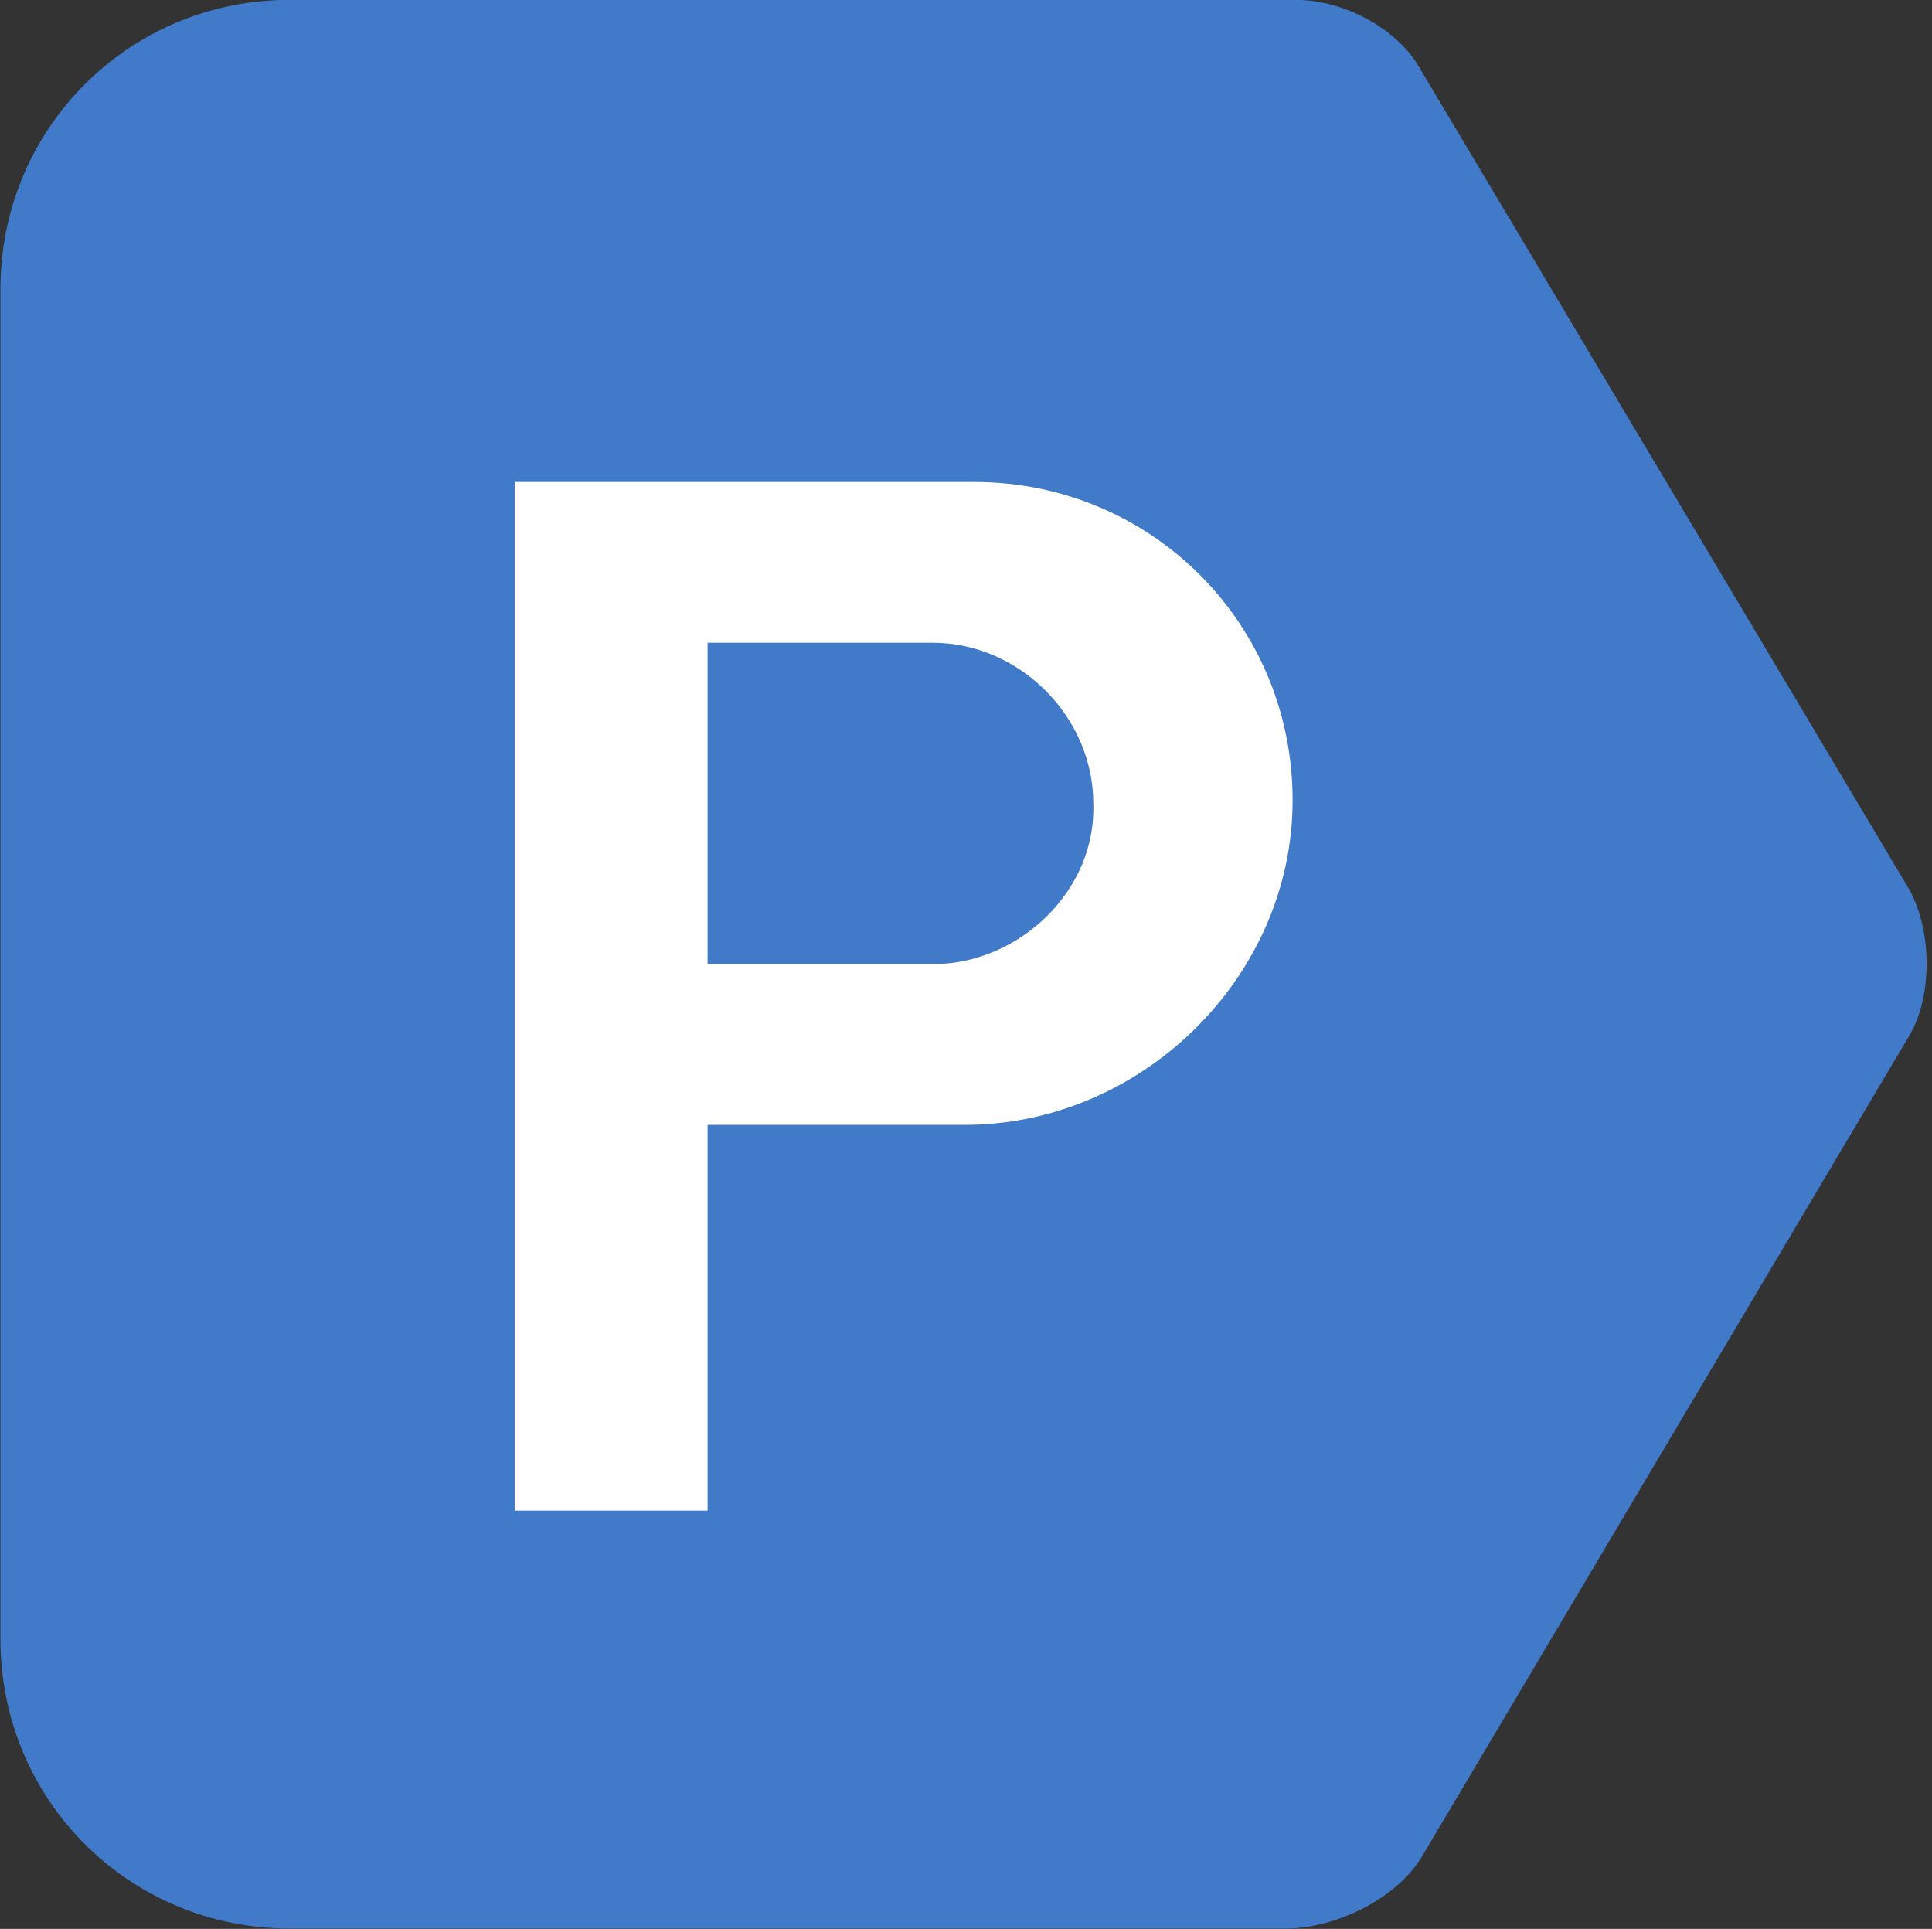
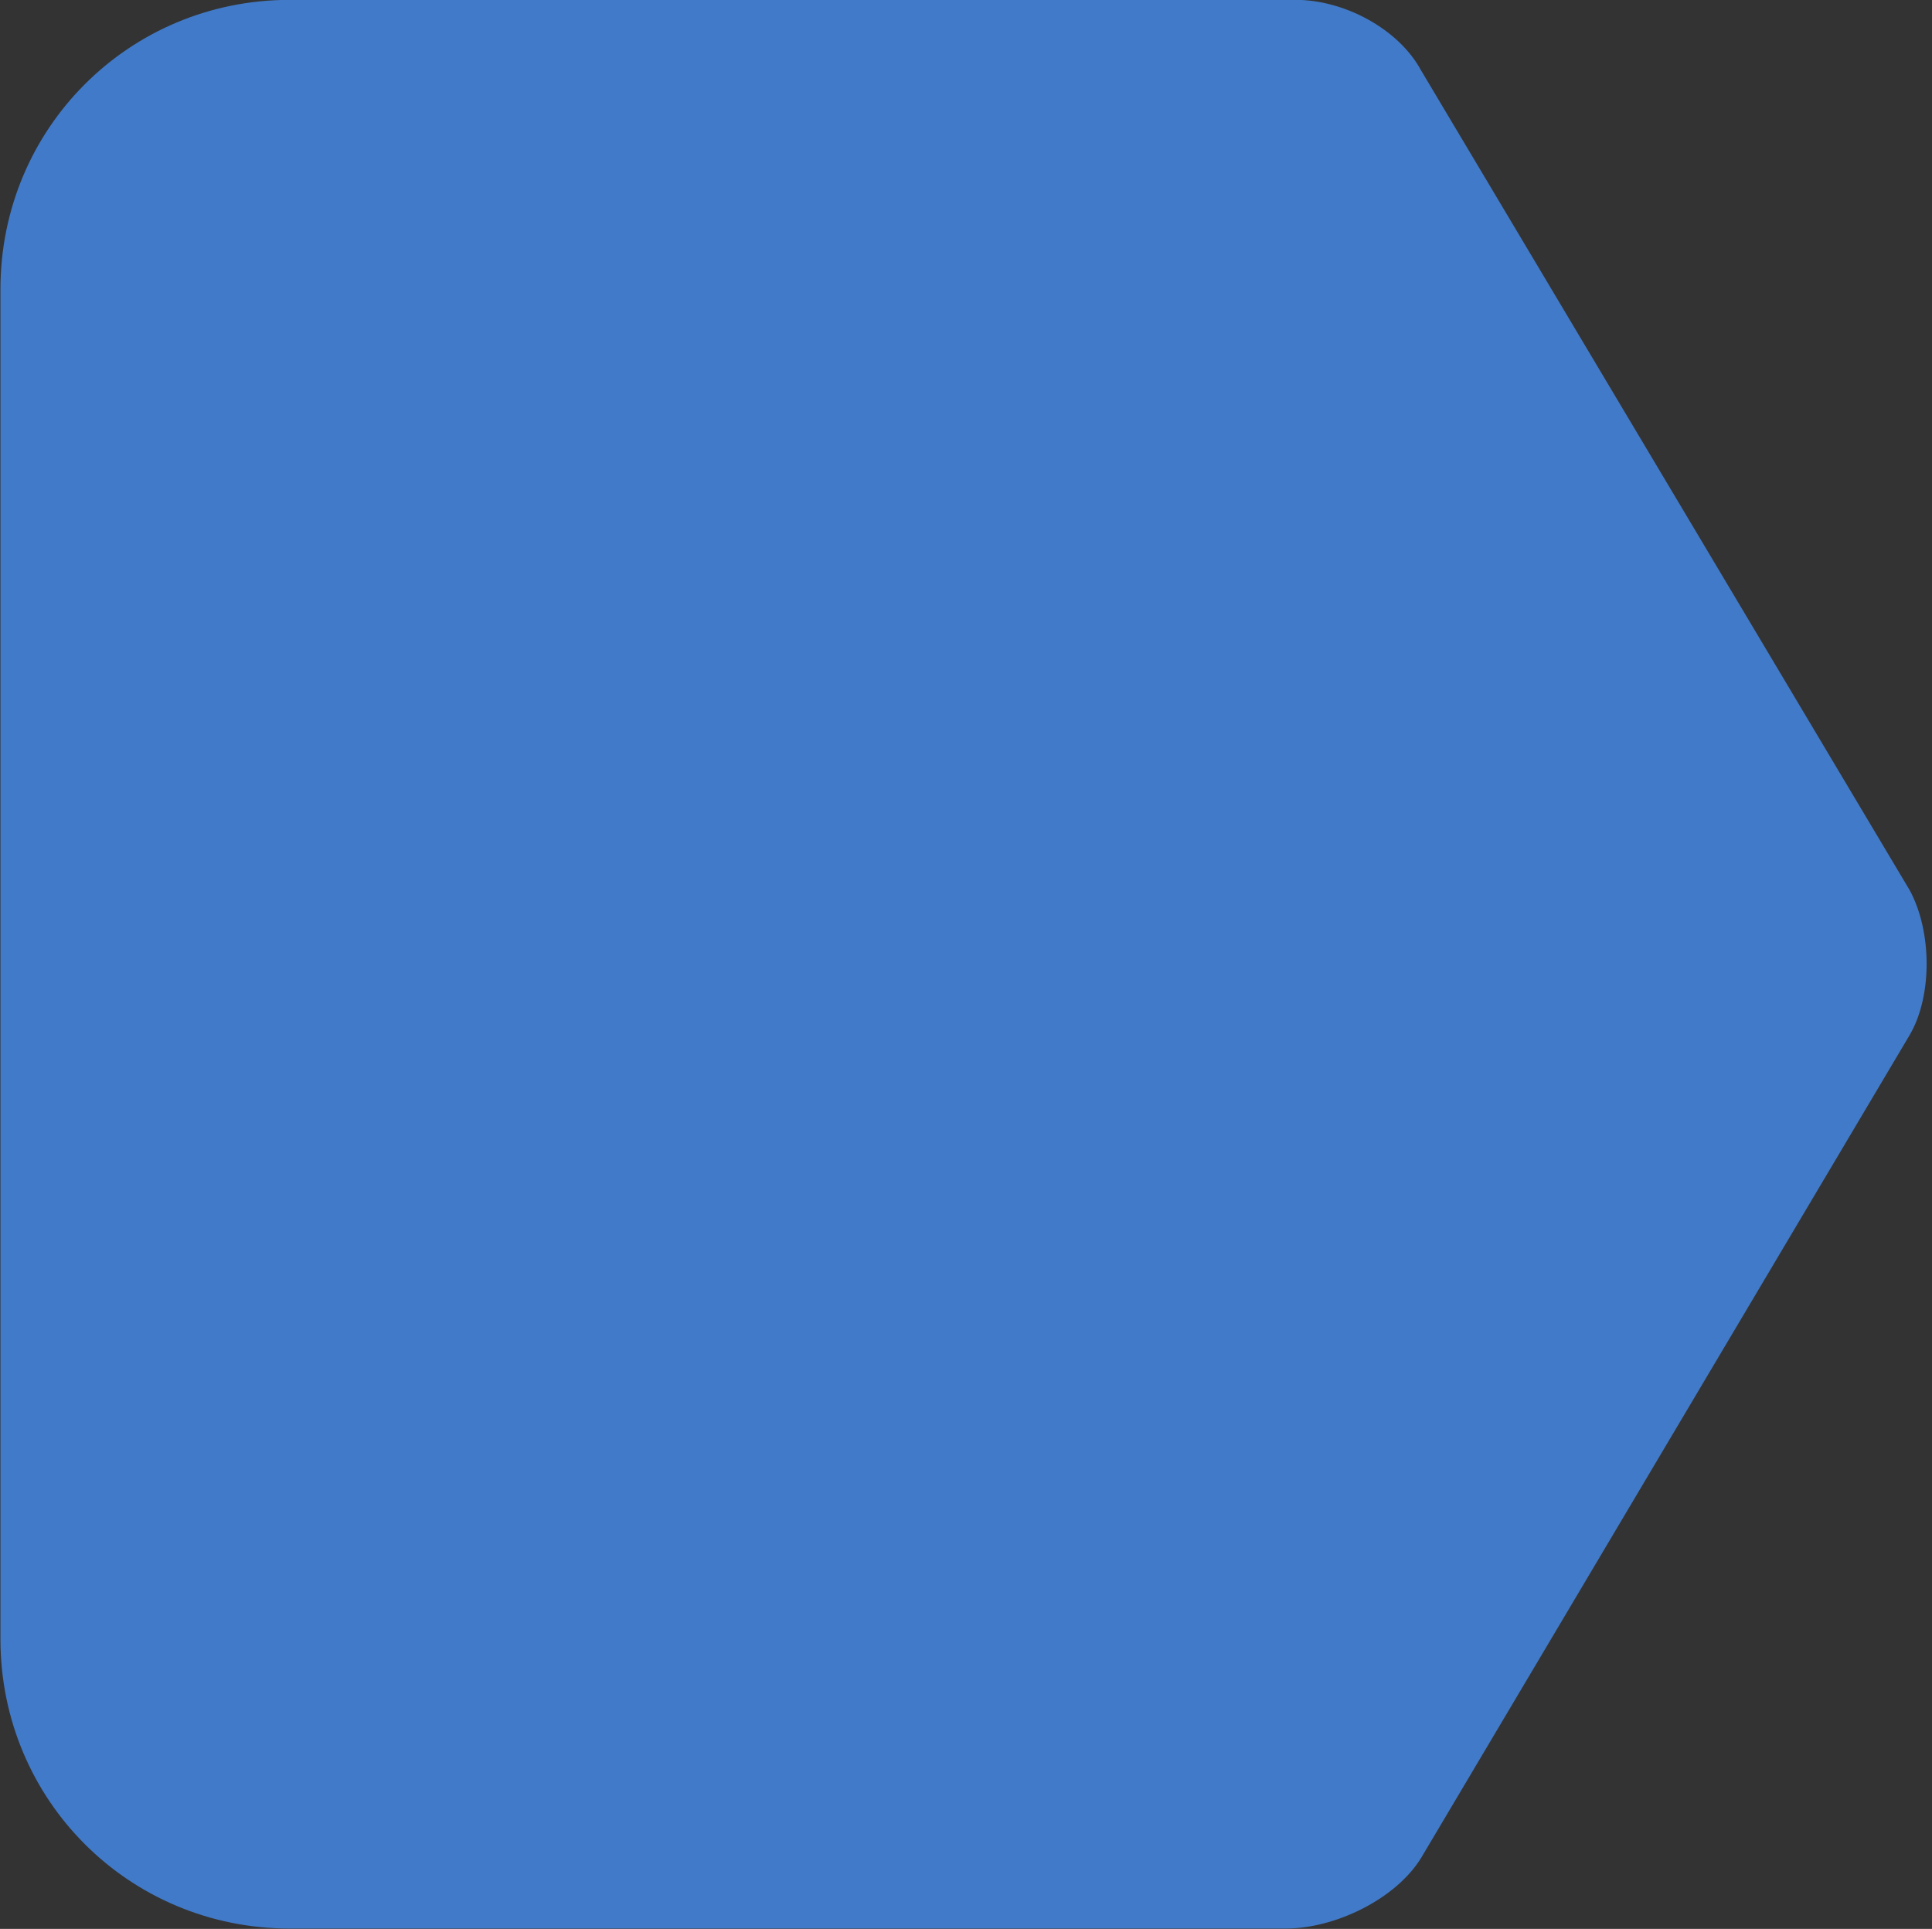
<svg xmlns="http://www.w3.org/2000/svg" width="423.5pt" height="422.8pt" viewBox="0 0 423.5 422.8" version="1.1">
  <rect x="0" y="0" width="423.5" height="422.8" fill="#333333" stroke="none" />
  <defs>
    <clipPath id="clip1">
      <path d="M 0 0 L 423 0 L 423 422.801 L 0 422.801 Z M 0 0 " />
    </clipPath>
  </defs>
  <g id="surface1">
    <g clip-path="url(#clip1)" clip-rule="nonzero">
      <path style=" stroke:none;fill-rule:evenodd;fill:rgb(25.488%,47.852%,78.514%);fill-opacity:1;" d="M 284.047 -0.031 L 63.512 -0.031 C 28.281 -0.031 0.098 28.148 0.098 63.383 L 0.098 359.309 C 0.098 394.535 28.277 422.723 63.512 422.723 L 281.934 422.719 C 292.504 422.719 305.891 416.379 311.527 407.219 L 418.621 226.844 C 423.555 218.391 423.555 204.297 418.621 195.141 L 311.527 15.469 C 306.594 6.309 294.617 -0.031 284.047 -0.031 Z M 284.047 -0.031 " />
    </g>
-     <path style=" stroke:none;fill-rule:evenodd;fill:rgb(100%,100%,100%);fill-opacity:1;" d="M 213.59 105.652 L 112.828 105.652 L 112.828 331.121 L 155.105 331.121 L 155.105 246.57 L 211.477 246.57 C 250.227 246.57 283.344 214.16 283.344 175.41 C 283.344 136.656 252.34 105.652 213.59 105.652 Z M 204.43 211.344 L 155.105 211.344 L 155.105 140.887 L 204.43 140.887 C 223.453 140.887 239.656 157.09 239.656 176.113 C 240.363 195.141 223.453 211.344 204.43 211.344 Z M 204.43 211.344 " />
  </g>
</svg>